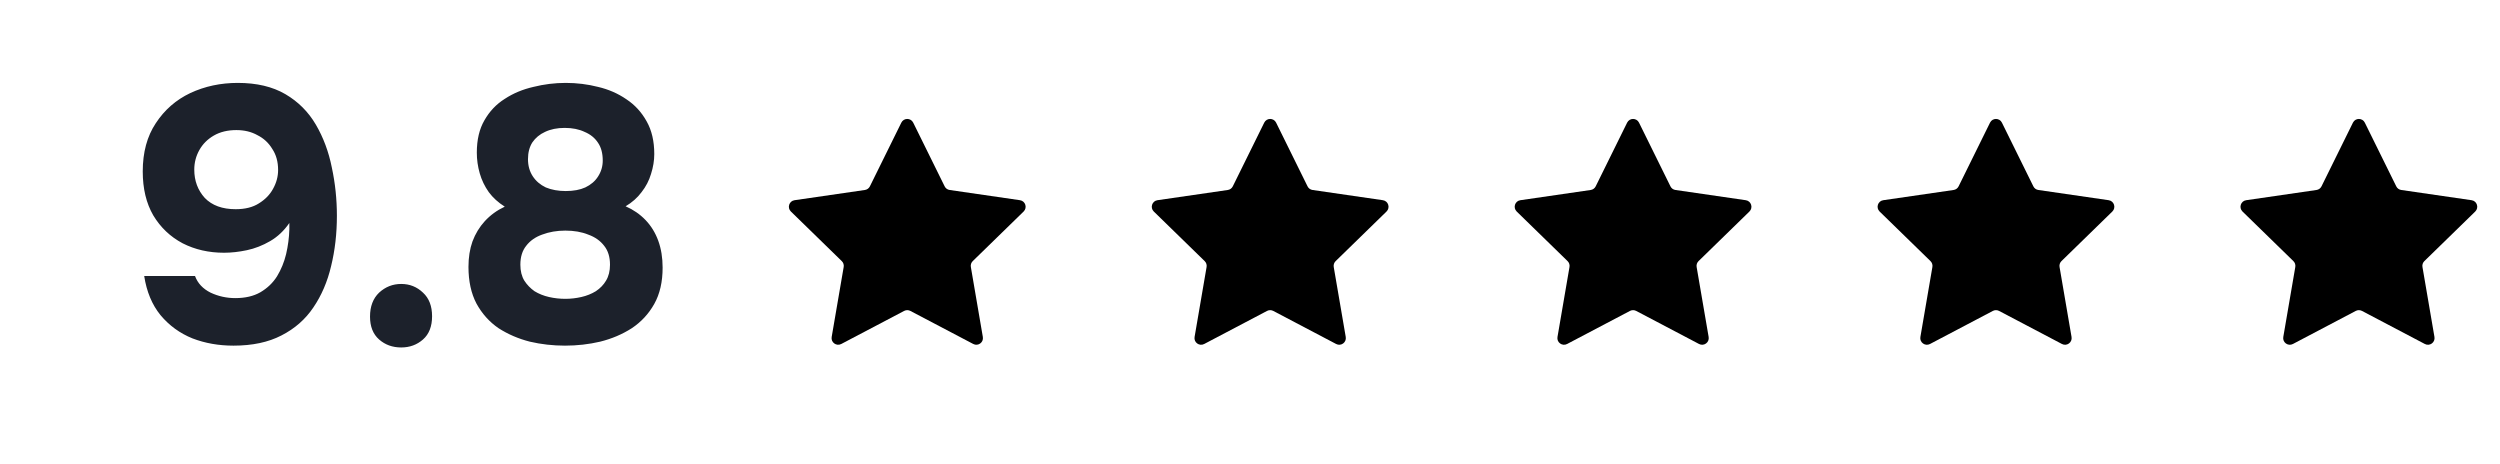
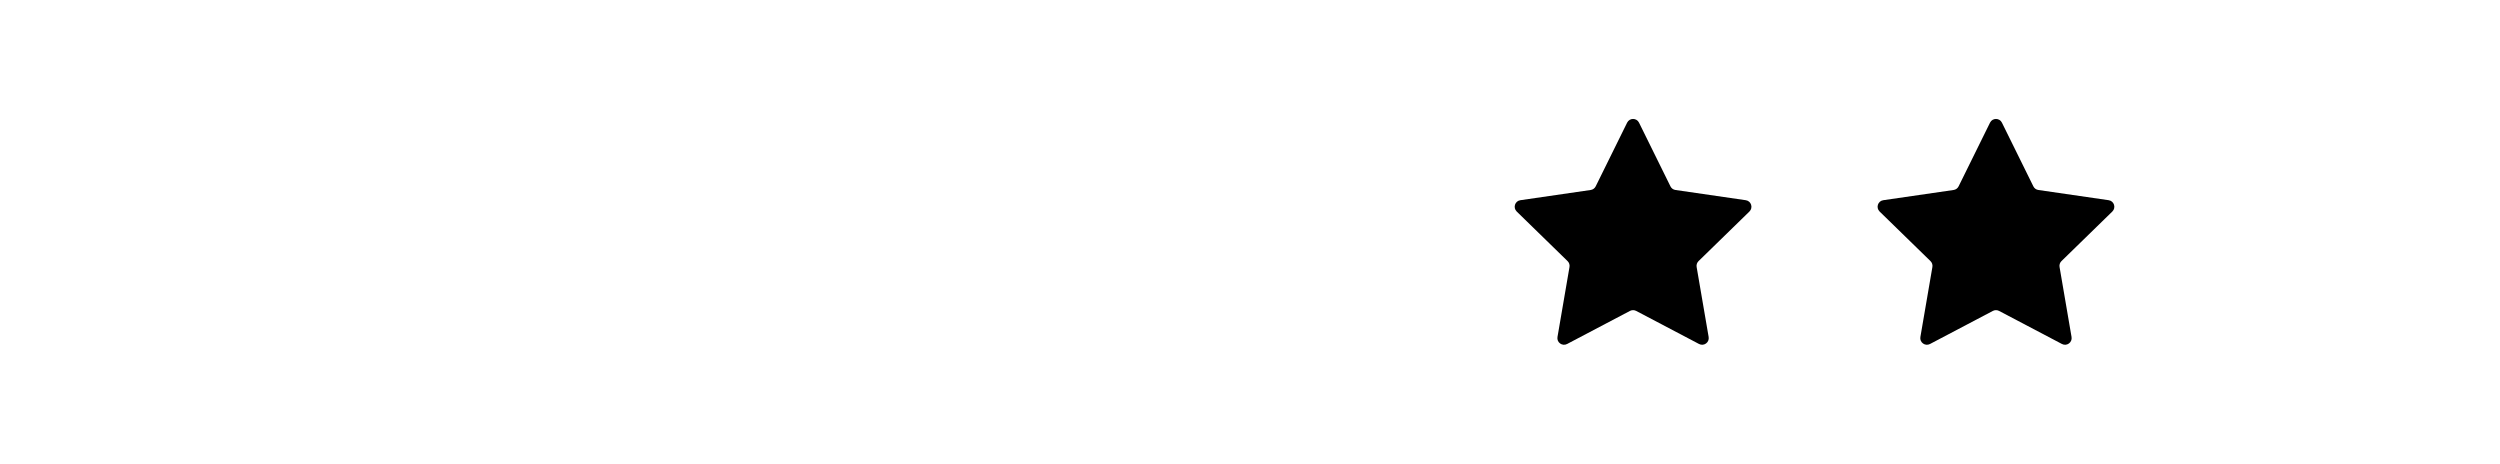
<svg xmlns="http://www.w3.org/2000/svg" width="124" height="23" viewBox="0 0 124 23" fill="none">
-   <path d="M11.58 17.144C10.848 17.144 10.17 17.024 9.546 16.784C8.922 16.532 8.394 16.148 7.962 15.632C7.542 15.116 7.272 14.468 7.152 13.688H9.672C9.804 14.048 10.062 14.324 10.446 14.516C10.83 14.696 11.238 14.786 11.67 14.786C12.162 14.786 12.576 14.69 12.912 14.498C13.26 14.294 13.536 14.03 13.74 13.706C13.944 13.37 14.094 13.004 14.19 12.608C14.286 12.2 14.34 11.786 14.352 11.366C14.352 11.318 14.352 11.27 14.352 11.222C14.352 11.162 14.352 11.108 14.352 11.06C14.088 11.444 13.77 11.744 13.398 11.96C13.026 12.176 12.642 12.326 12.246 12.41C11.85 12.494 11.472 12.536 11.112 12.536C10.356 12.536 9.672 12.38 9.06 12.068C8.448 11.744 7.962 11.282 7.602 10.682C7.254 10.082 7.08 9.356 7.08 8.504C7.08 7.556 7.296 6.758 7.728 6.11C8.16 5.45 8.73 4.952 9.438 4.616C10.158 4.28 10.944 4.112 11.796 4.112C12.732 4.112 13.518 4.298 14.154 4.67C14.79 5.042 15.294 5.546 15.666 6.182C16.038 6.818 16.302 7.526 16.458 8.306C16.626 9.086 16.71 9.884 16.71 10.7C16.71 11.588 16.614 12.422 16.422 13.202C16.242 13.97 15.948 14.654 15.54 15.254C15.144 15.842 14.616 16.304 13.956 16.64C13.308 16.976 12.516 17.144 11.58 17.144ZM11.688 10.376C12.156 10.376 12.54 10.28 12.84 10.088C13.152 9.896 13.386 9.656 13.542 9.368C13.71 9.068 13.794 8.756 13.794 8.432C13.794 8.024 13.698 7.676 13.506 7.388C13.326 7.088 13.08 6.86 12.768 6.704C12.468 6.536 12.12 6.452 11.724 6.452C11.292 6.452 10.92 6.542 10.608 6.722C10.296 6.902 10.056 7.142 9.888 7.442C9.72 7.742 9.636 8.066 9.636 8.414C9.636 8.966 9.81 9.434 10.158 9.818C10.518 10.19 11.028 10.376 11.688 10.376ZM19.901 17.234C19.469 17.234 19.103 17.102 18.803 16.838C18.503 16.574 18.353 16.196 18.353 15.704C18.353 15.2 18.503 14.804 18.803 14.516C19.115 14.228 19.481 14.084 19.901 14.084C20.321 14.084 20.681 14.228 20.981 14.516C21.281 14.792 21.431 15.182 21.431 15.686C21.431 16.19 21.281 16.574 20.981 16.838C20.681 17.102 20.321 17.234 19.901 17.234ZM28.024 17.144C27.424 17.144 26.842 17.078 26.278 16.946C25.714 16.802 25.198 16.58 24.73 16.28C24.274 15.968 23.908 15.56 23.632 15.056C23.368 14.552 23.236 13.946 23.236 13.238C23.236 12.77 23.302 12.35 23.434 11.978C23.578 11.594 23.782 11.258 24.046 10.97C24.322 10.67 24.652 10.43 25.036 10.25C24.712 10.046 24.448 9.806 24.244 9.53C24.04 9.242 23.89 8.93 23.794 8.594C23.698 8.258 23.65 7.916 23.65 7.568C23.65 6.932 23.776 6.398 24.028 5.966C24.28 5.522 24.616 5.168 25.036 4.904C25.456 4.628 25.93 4.43 26.458 4.31C26.986 4.178 27.52 4.112 28.06 4.112C28.612 4.112 29.146 4.178 29.662 4.31C30.178 4.43 30.646 4.634 31.066 4.922C31.486 5.198 31.822 5.564 32.074 6.02C32.326 6.464 32.452 7.004 32.452 7.64C32.452 7.964 32.398 8.294 32.29 8.63C32.194 8.954 32.038 9.254 31.822 9.53C31.618 9.806 31.354 10.04 31.03 10.232C31.414 10.4 31.744 10.628 32.02 10.916C32.296 11.204 32.506 11.546 32.65 11.942C32.794 12.338 32.866 12.782 32.866 13.274C32.866 13.982 32.728 14.582 32.452 15.074C32.176 15.566 31.804 15.968 31.336 16.28C30.868 16.58 30.346 16.802 29.77 16.946C29.206 17.078 28.624 17.144 28.024 17.144ZM28.042 14.822C28.306 14.822 28.57 14.792 28.834 14.732C29.098 14.672 29.338 14.576 29.554 14.444C29.77 14.3 29.938 14.126 30.058 13.922C30.19 13.706 30.256 13.442 30.256 13.13C30.256 12.746 30.16 12.434 29.968 12.194C29.776 11.942 29.512 11.756 29.176 11.636C28.852 11.504 28.474 11.438 28.042 11.438C27.622 11.438 27.238 11.504 26.89 11.636C26.554 11.756 26.29 11.942 26.098 12.194C25.906 12.434 25.81 12.746 25.81 13.13C25.81 13.442 25.876 13.706 26.008 13.922C26.14 14.126 26.308 14.3 26.512 14.444C26.728 14.576 26.968 14.672 27.232 14.732C27.496 14.792 27.766 14.822 28.042 14.822ZM28.06 9.476C28.444 9.476 28.768 9.416 29.032 9.296C29.308 9.164 29.518 8.984 29.662 8.756C29.818 8.516 29.896 8.252 29.896 7.964C29.896 7.604 29.818 7.31 29.662 7.082C29.506 6.842 29.284 6.662 28.996 6.542C28.72 6.41 28.39 6.344 28.006 6.344C27.634 6.344 27.31 6.41 27.034 6.542C26.77 6.662 26.56 6.836 26.404 7.064C26.26 7.292 26.188 7.568 26.188 7.892C26.188 8.216 26.266 8.498 26.422 8.738C26.578 8.978 26.794 9.164 27.07 9.296C27.358 9.416 27.688 9.476 28.06 9.476Z" fill="#1C212B" />
-   <path d="M44.706 6.083C44.826 5.839 45.174 5.839 45.295 6.083L46.855 9.244C46.902 9.341 46.995 9.408 47.102 9.423L50.59 9.93C50.859 9.969 50.967 10.3 50.772 10.491L48.248 12.951C48.171 13.026 48.135 13.135 48.154 13.241L48.749 16.715C48.795 16.984 48.514 17.188 48.273 17.061L45.153 15.421C45.057 15.371 44.943 15.371 44.847 15.421L41.728 17.061C41.487 17.188 41.205 16.984 41.251 16.715L41.847 13.241C41.865 13.135 41.83 13.026 41.752 12.951L39.228 10.491C39.033 10.3 39.141 9.969 39.41 9.93L42.898 9.423C43.005 9.408 43.098 9.341 43.146 9.244L44.706 6.083Z" fill="black" />
-   <path d="M62.706 6.083C62.826 5.839 63.174 5.839 63.295 6.083L64.855 9.244C64.902 9.341 64.995 9.408 65.102 9.423L68.59 9.93C68.859 9.969 68.967 10.3 68.772 10.491L66.248 12.951C66.171 13.026 66.135 13.135 66.153 13.242L66.749 16.715C66.795 16.984 66.514 17.188 66.273 17.062L63.153 15.421C63.057 15.371 62.943 15.371 62.847 15.421L59.728 17.062C59.487 17.188 59.205 16.984 59.251 16.715L59.847 13.242C59.865 13.135 59.83 13.026 59.752 12.951L57.228 10.491C57.033 10.3 57.141 9.969 57.41 9.93L60.898 9.423C61.005 9.408 61.098 9.341 61.146 9.244L62.706 6.083Z" fill="black" />
  <path d="M80.706 6.083C80.826 5.839 81.174 5.839 81.295 6.083L82.855 9.244C82.902 9.341 82.995 9.408 83.102 9.423L86.59 9.93C86.859 9.969 86.967 10.3 86.772 10.491L84.248 12.951C84.171 13.026 84.135 13.135 84.153 13.242L84.749 16.715C84.795 16.984 84.514 17.188 84.273 17.062L81.153 15.421C81.057 15.371 80.943 15.371 80.847 15.421L77.728 17.062C77.487 17.188 77.205 16.984 77.251 16.715L77.847 13.242C77.865 13.135 77.83 13.026 77.752 12.951L75.228 10.491C75.034 10.3 75.141 9.969 75.41 9.93L78.898 9.423C79.005 9.408 79.098 9.341 79.146 9.244L80.706 6.083Z" fill="black" />
  <path d="M98.706 6.083C98.826 5.839 99.174 5.839 99.295 6.083L100.855 9.244C100.902 9.341 100.995 9.408 101.102 9.423L104.59 9.93C104.859 9.969 104.967 10.3 104.772 10.491L102.248 12.951C102.171 13.026 102.135 13.135 102.154 13.242L102.749 16.715C102.795 16.984 102.514 17.188 102.273 17.062L99.153 15.421C99.057 15.371 98.943 15.371 98.847 15.421L95.728 17.062C95.487 17.188 95.205 16.984 95.251 16.715L95.847 13.242C95.865 13.135 95.83 13.026 95.752 12.951L93.228 10.491C93.034 10.3 93.141 9.969 93.41 9.93L96.898 9.423C97.005 9.408 97.098 9.341 97.146 9.244L98.706 6.083Z" fill="black" />
-   <path d="M116.706 6.083C116.826 5.839 117.174 5.839 117.295 6.083L118.855 9.244C118.902 9.341 118.995 9.408 119.102 9.423L122.59 9.93C122.859 9.969 122.967 10.3 122.772 10.491L120.248 12.951C120.171 13.026 120.135 13.135 120.154 13.242L120.749 16.715C120.795 16.984 120.514 17.188 120.273 17.062L117.153 15.421C117.057 15.371 116.943 15.371 116.847 15.421L113.728 17.062C113.487 17.188 113.205 16.984 113.251 16.715L113.847 13.242C113.865 13.135 113.83 13.026 113.752 12.951L111.228 10.491C111.033 10.3 111.141 9.969 111.411 9.93L114.898 9.423C115.005 9.408 115.098 9.341 115.146 9.244L116.706 6.083Z" fill="black" />
</svg>